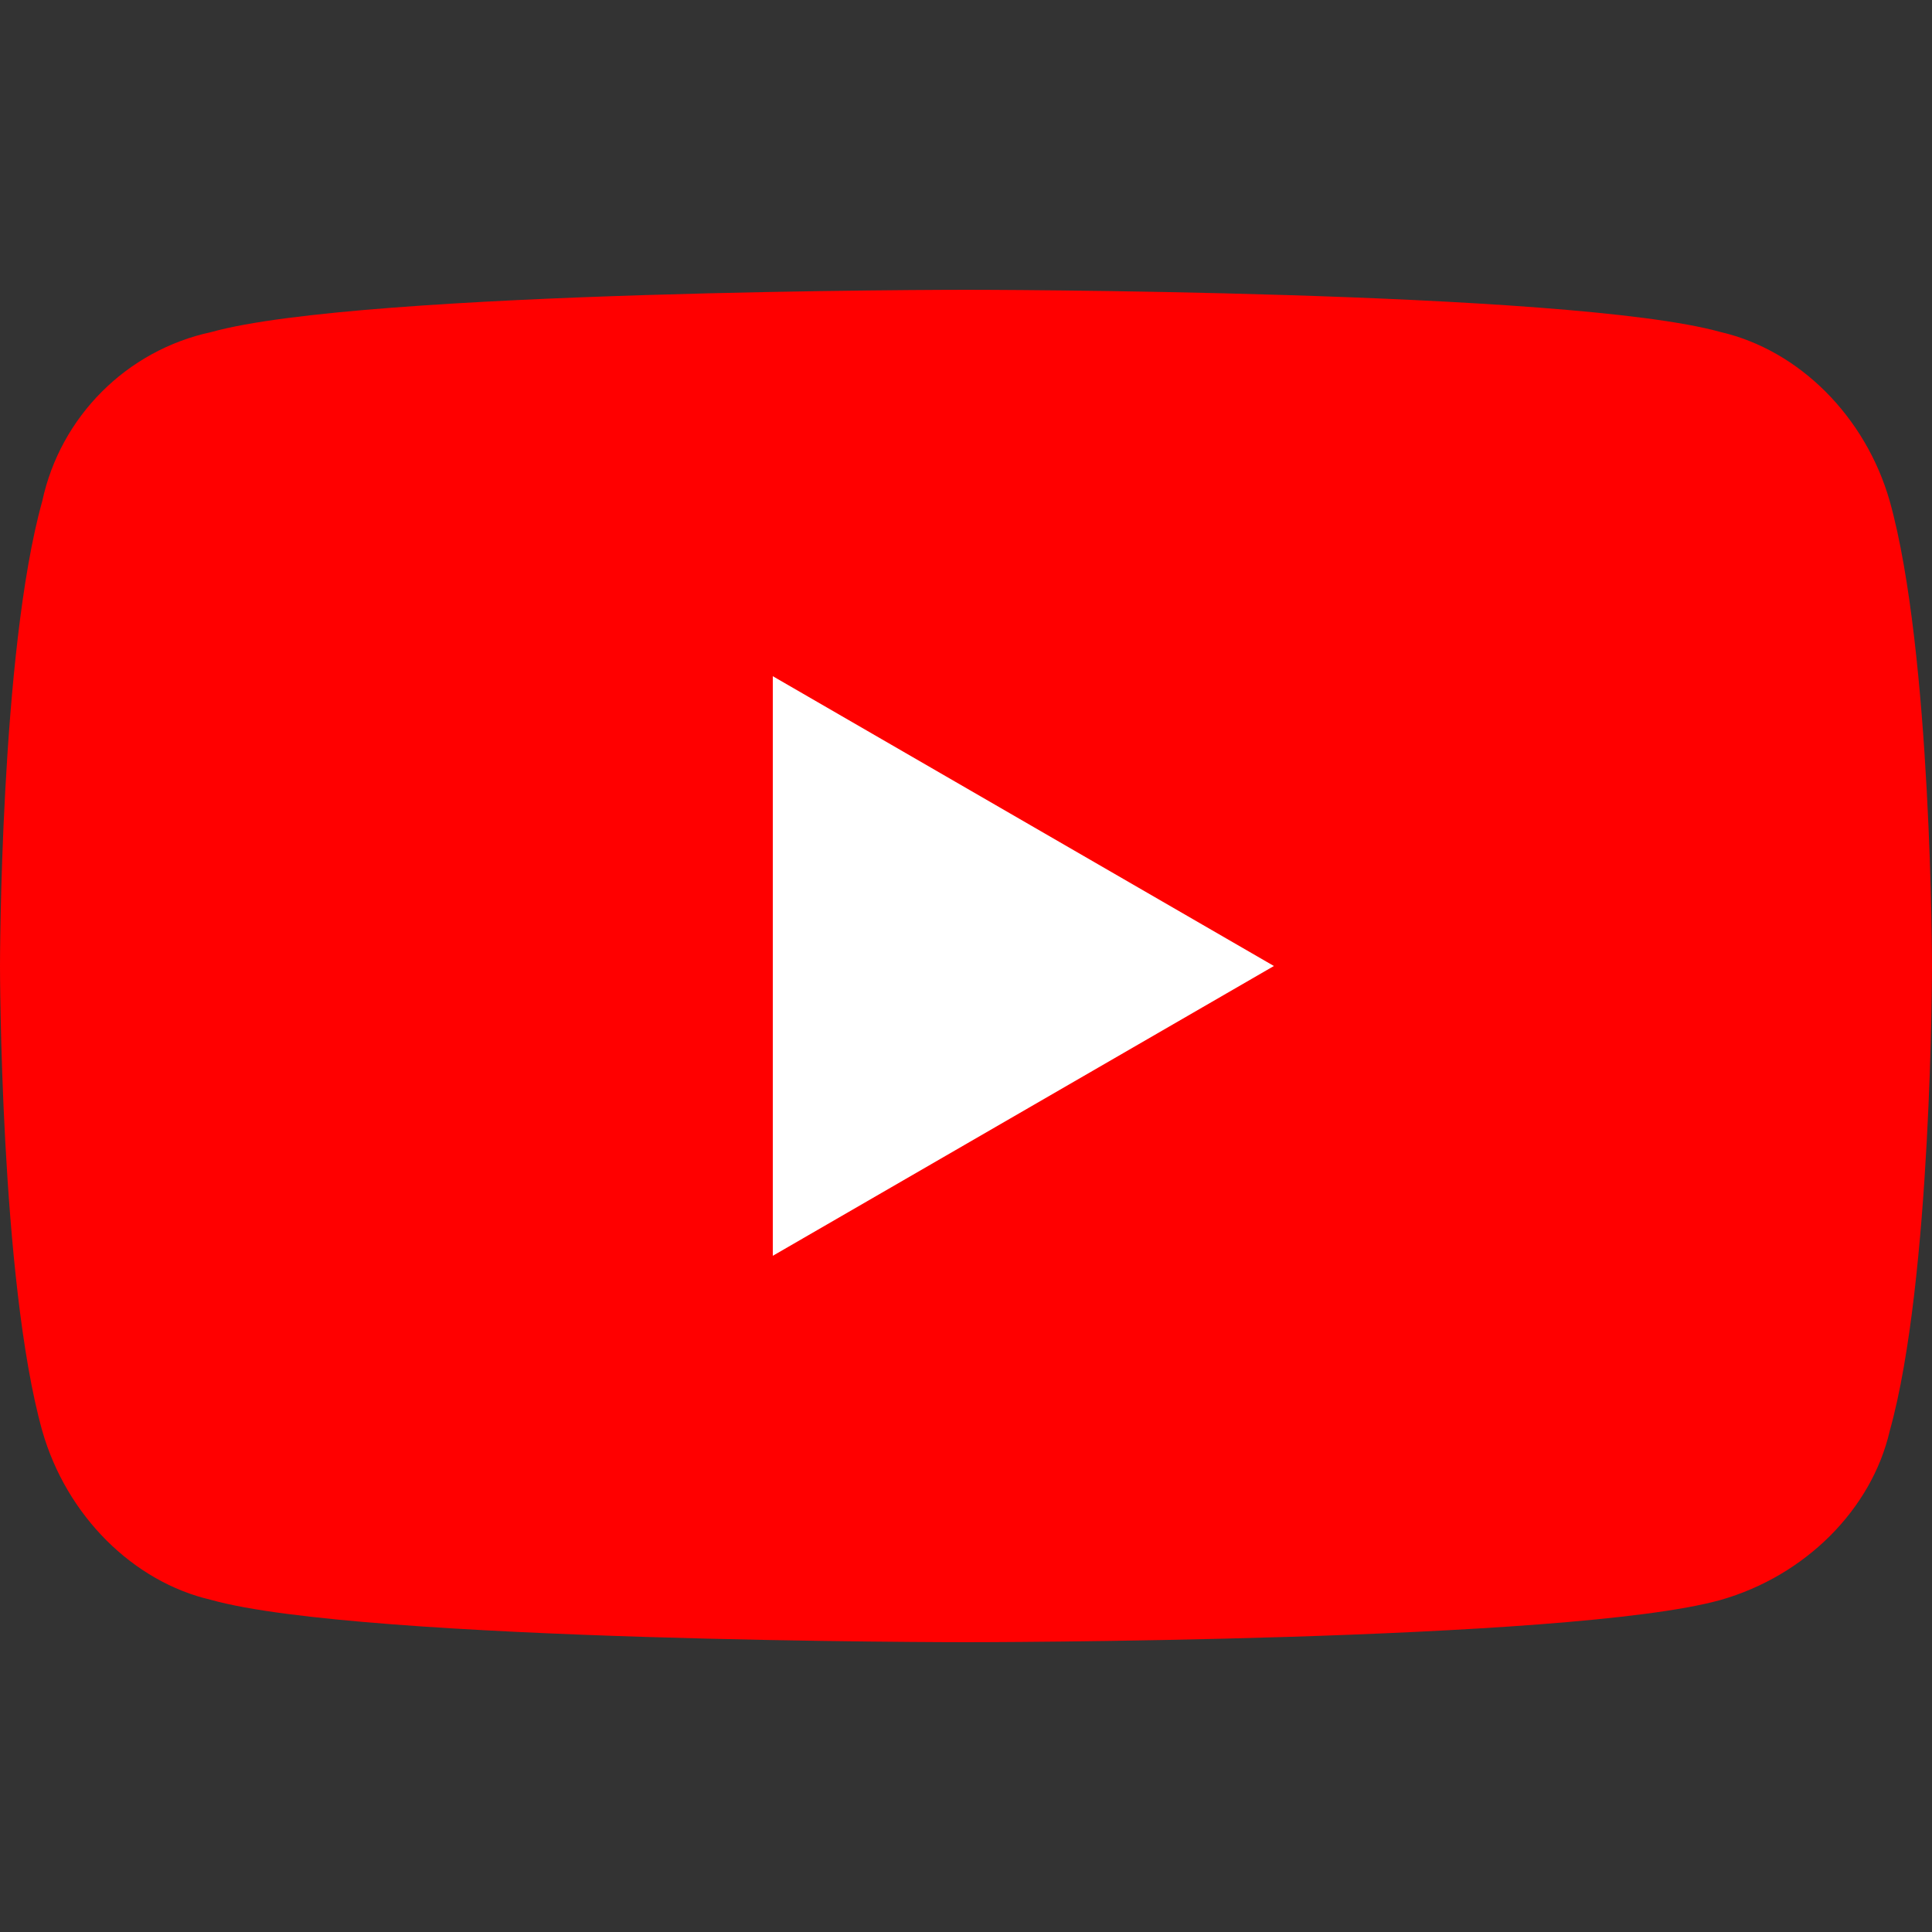
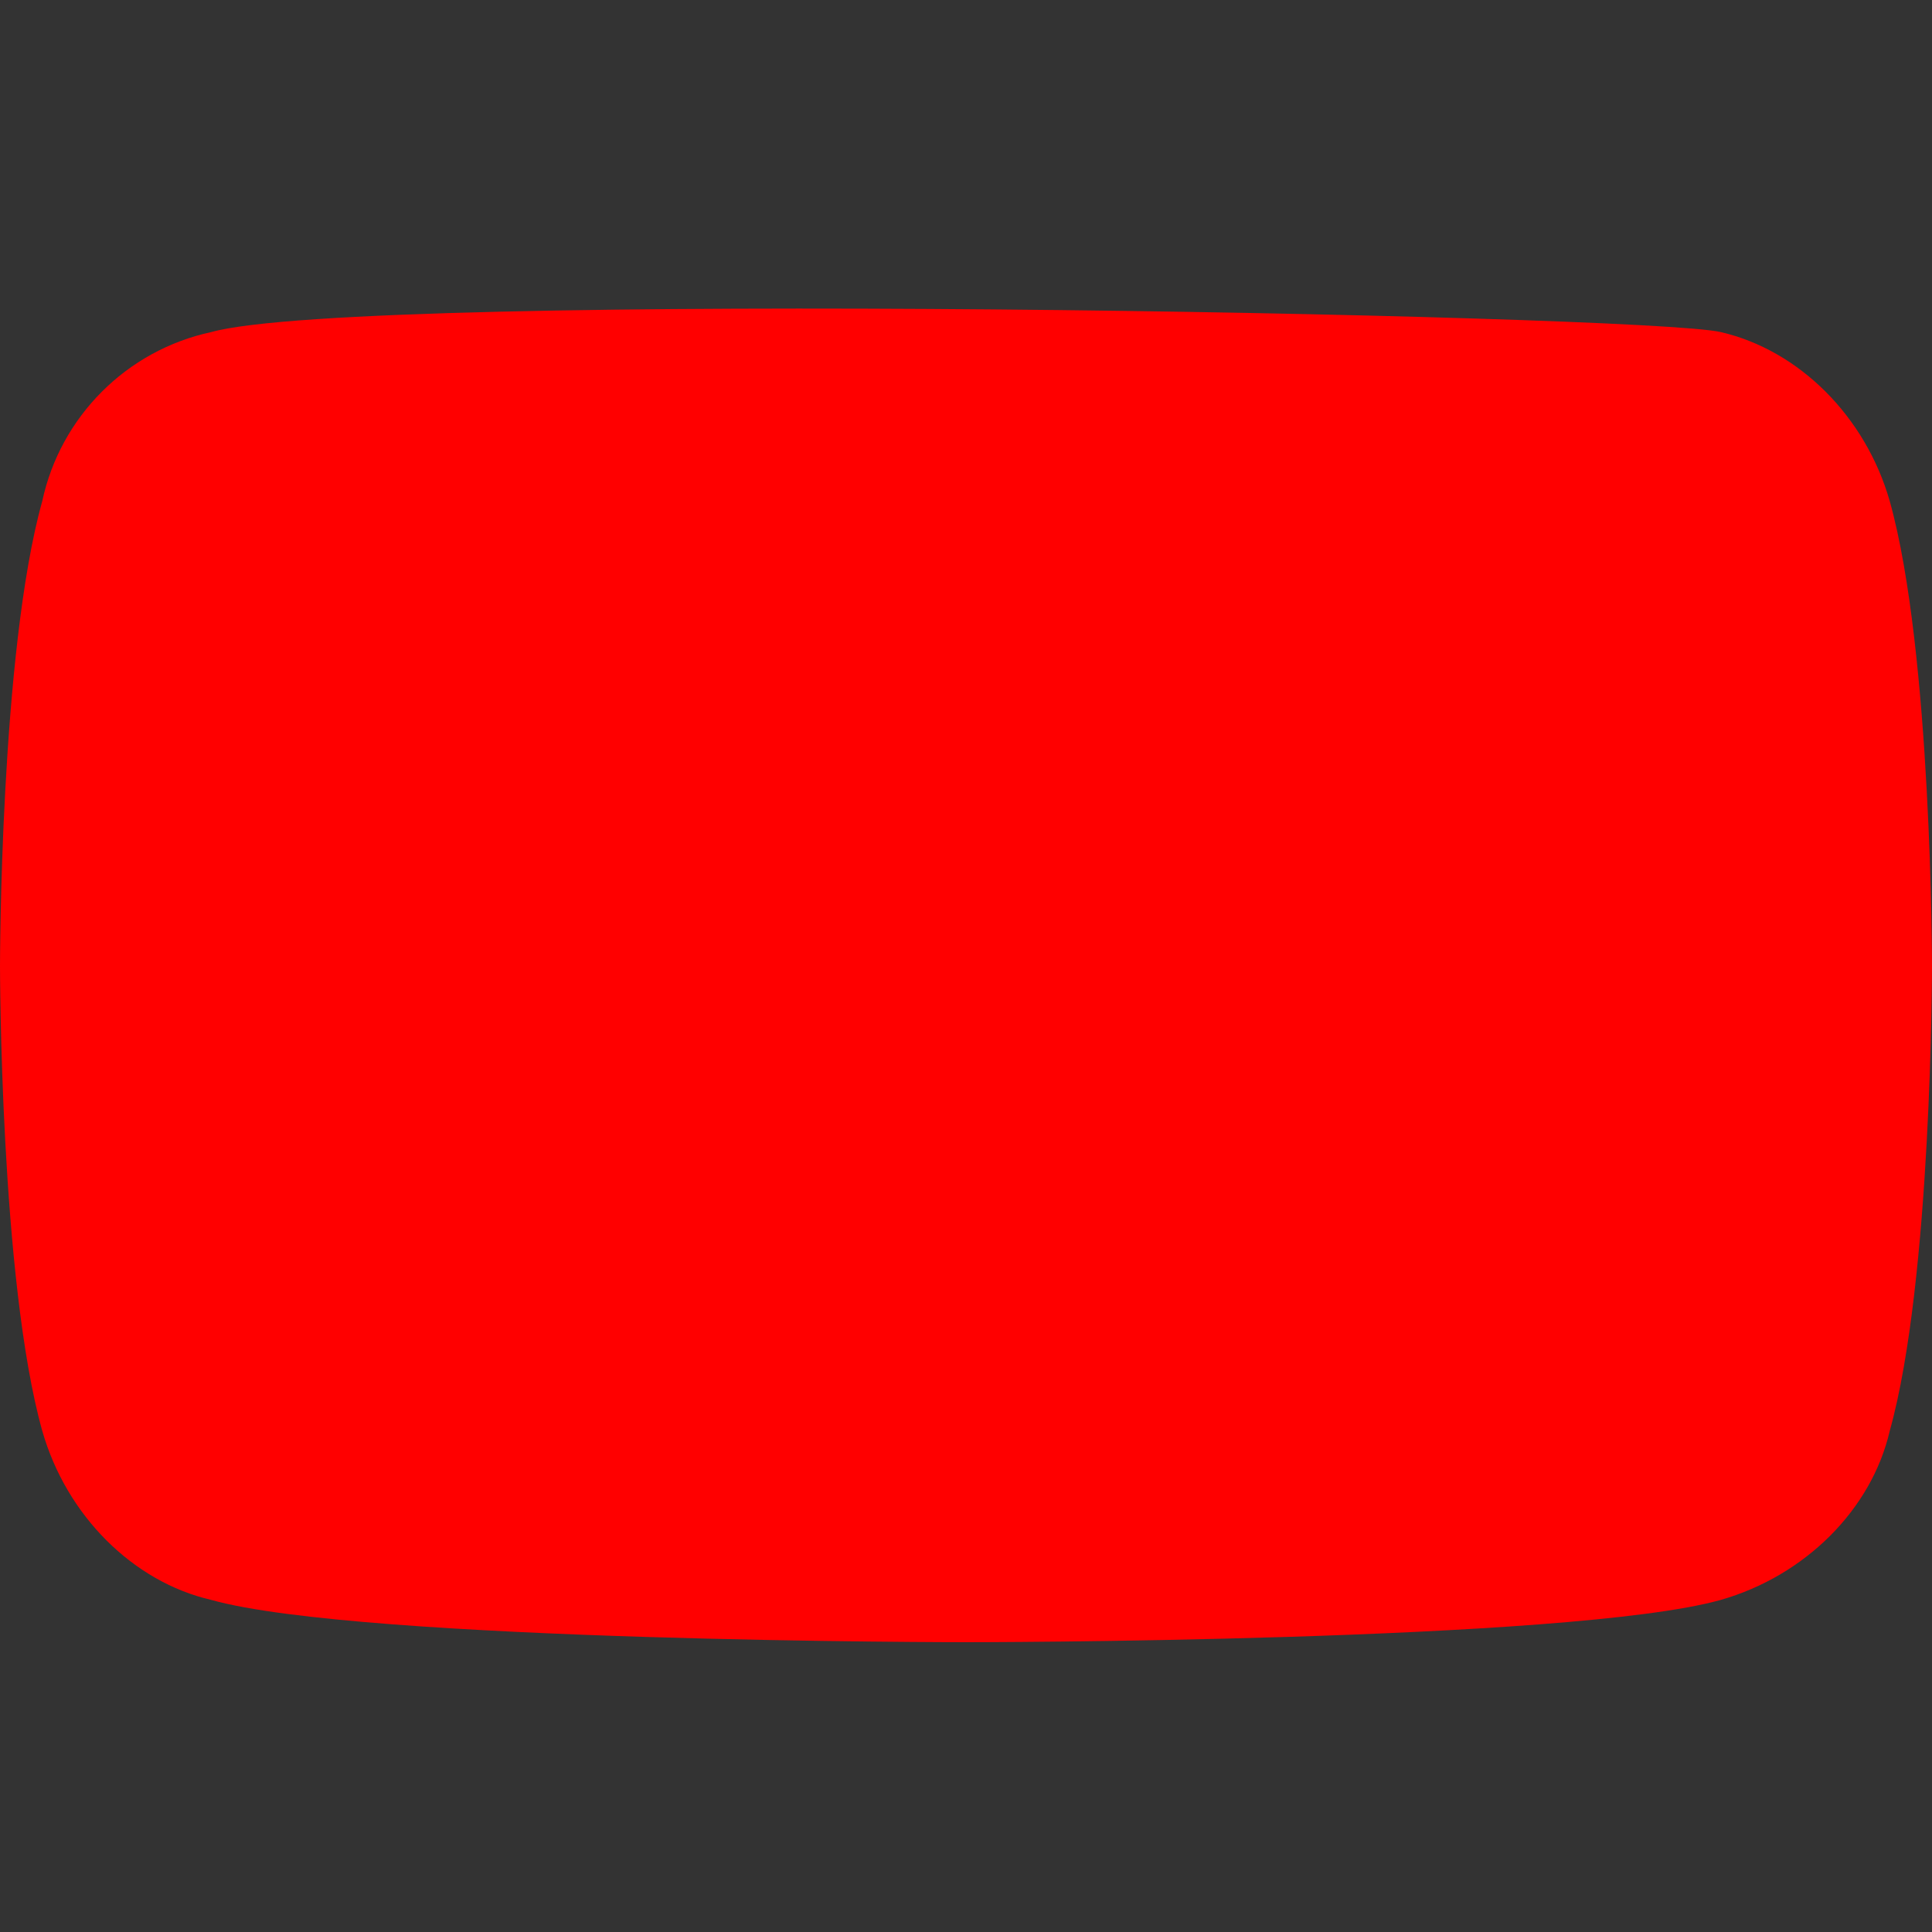
<svg xmlns="http://www.w3.org/2000/svg" version="1.1" id="レイヤー_1" x="0px" y="0px" width="32px" height="32px" viewBox="0 0 32 32" style="enable-background:new 0 0 32 32;" xml:space="preserve">
  <rect x="0" y="0" width="32" height="32" fill="#333333" stroke="none" />
  <style type="text/css">
	.st0{fill:#FF0000;}
	.st1{fill:#FFFFFF;}
</style>
-   <path class="st0" d="M31.3,8.3c-0.4-1.4-1.5-2.5-2.8-2.8C26,4.8,16,4.8,16,4.8S6,4.8,3.5,5.5C2.1,5.8,1,6.9,0.7,8.3  C0,10.8,0,16,0,16s0,5.2,0.7,7.7c0.4,1.4,1.5,2.5,2.8,2.8C6,27.2,16,27.2,16,27.2s10,0,12.5-0.7c1.4-0.4,2.5-1.5,2.8-2.8  C32,21.2,32,16,32,16S32,10.8,31.3,8.3z" />
-   <polygon class="st1" points="12.8,20.8 21.1,16 12.8,11.2 " />
+   <path class="st0" d="M31.3,8.3c-0.4-1.4-1.5-2.5-2.8-2.8S6,4.8,3.5,5.5C2.1,5.8,1,6.9,0.7,8.3  C0,10.8,0,16,0,16s0,5.2,0.7,7.7c0.4,1.4,1.5,2.5,2.8,2.8C6,27.2,16,27.2,16,27.2s10,0,12.5-0.7c1.4-0.4,2.5-1.5,2.8-2.8  C32,21.2,32,16,32,16S32,10.8,31.3,8.3z" />
</svg>